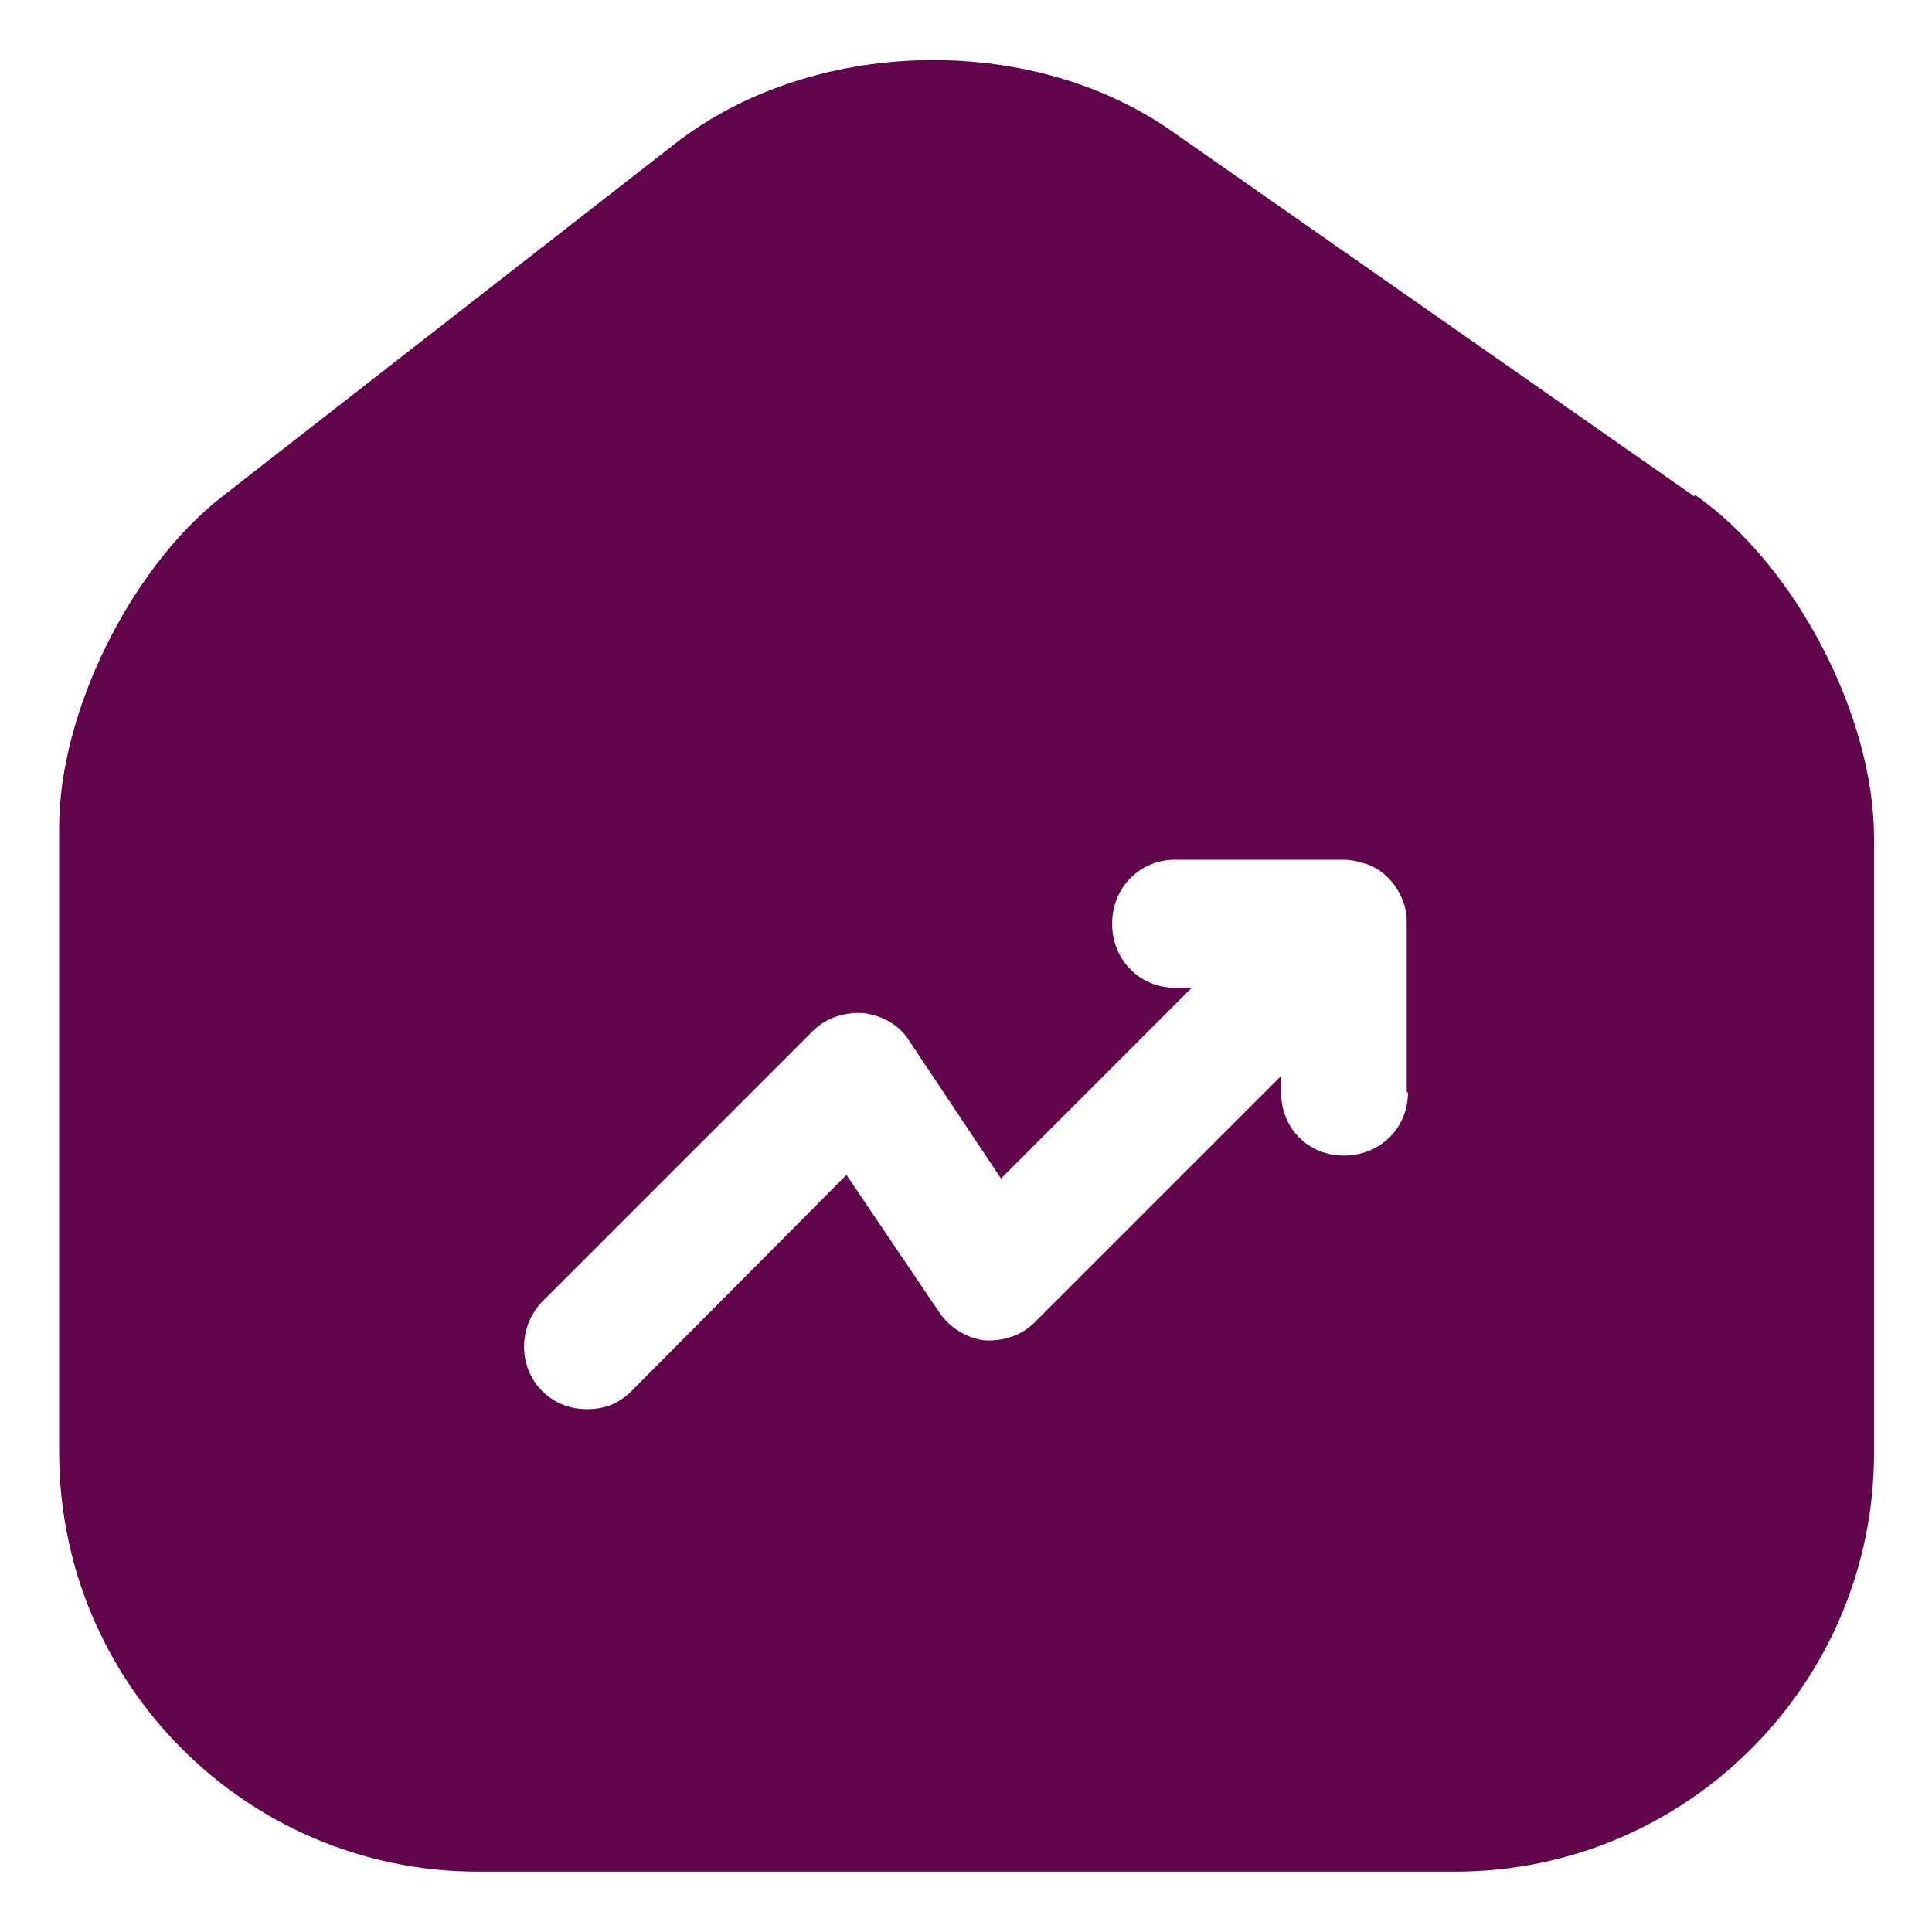
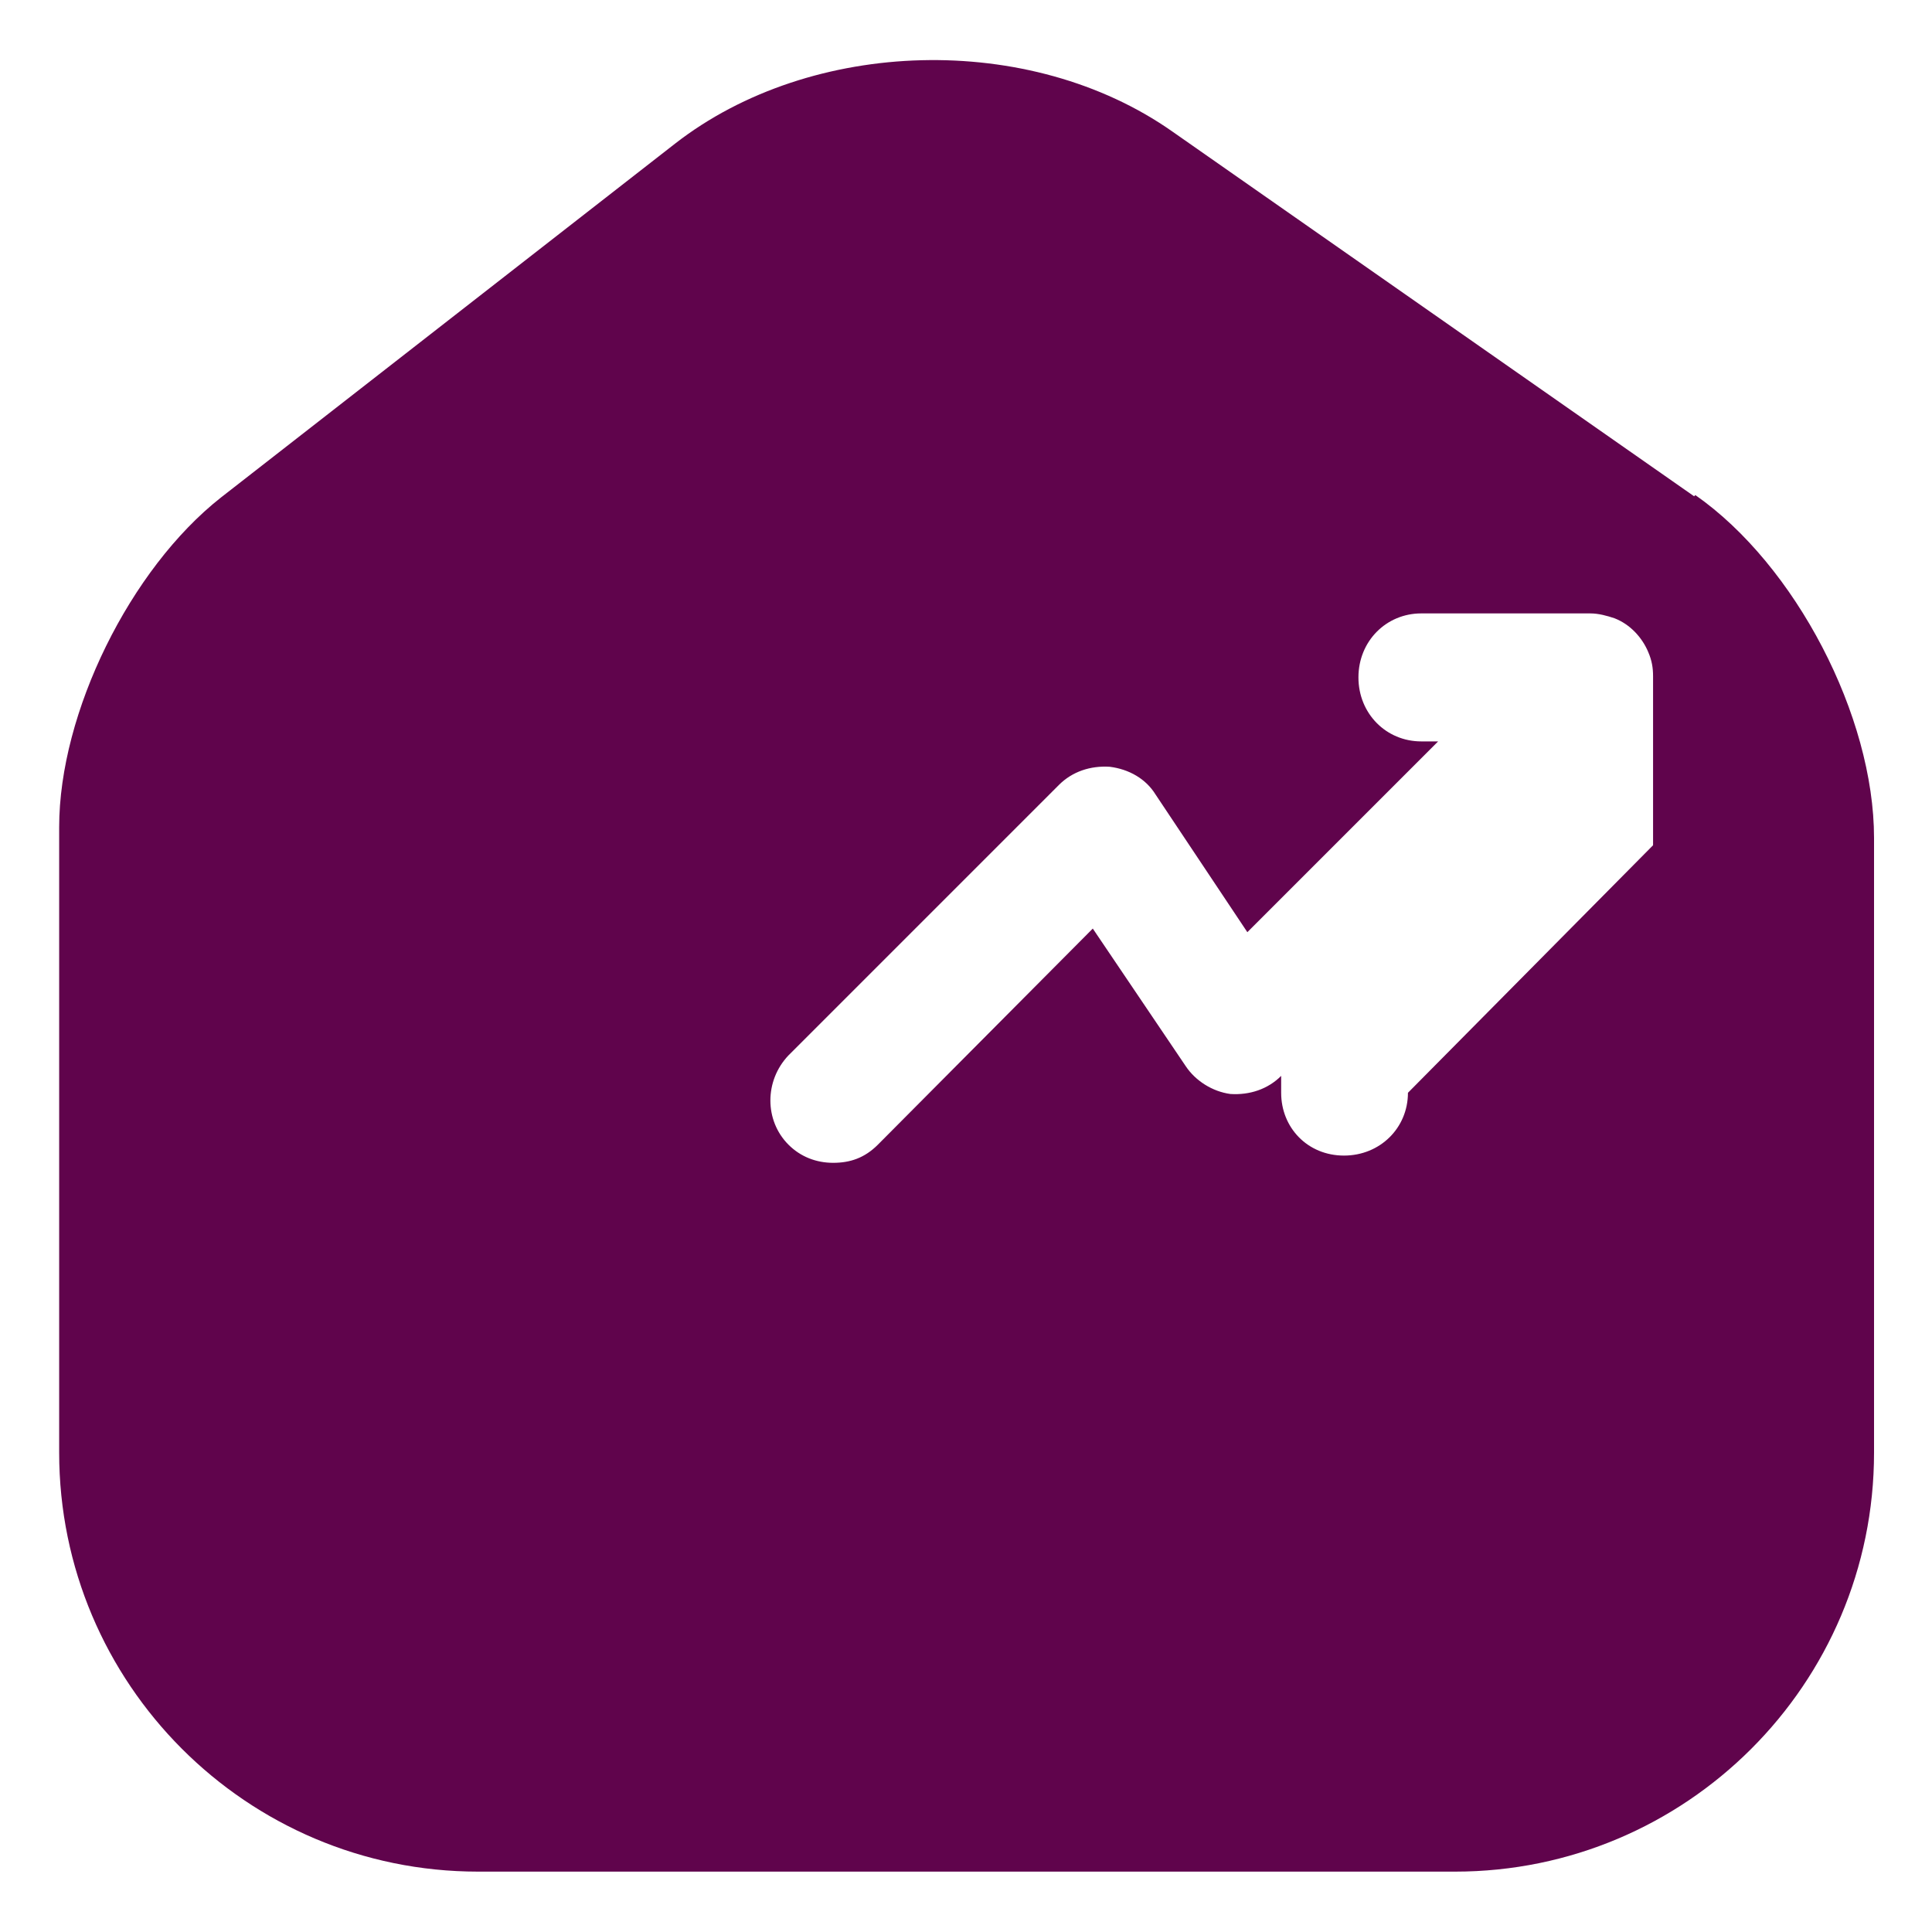
<svg xmlns="http://www.w3.org/2000/svg" id="Layer_1" width="16" height="16" viewBox="0 0 16 16">
  <defs>
    <style>.cls-1{fill:#60044c;}</style>
  </defs>
-   <path class="cls-1" d="m14.03,4.11l-4.32-3.02c-1.18-.83-2.99-.78-4.12.1l-3.76,2.93c-.75.59-1.34,1.78-1.34,2.73v5.18c0,1.91,1.55,3.47,3.47,3.47h8.09c1.91,0,3.47-1.55,3.47-3.47v-5.09c0-1.01-.65-2.26-1.48-2.84Zm-2.37,4.94c0,.29-.23.52-.53.52s-.52-.23-.52-.52v-.14l-2.04,2.04c-.11.11-.26.16-.42.15-.15-.02-.29-.11-.37-.23l-.77-1.14-1.78,1.79c-.11.11-.23.15-.37.15s-.27-.05-.37-.15c-.2-.2-.2-.53,0-.74l2.24-2.24c.11-.11.26-.16.42-.15.16.02.3.1.38.23l.76,1.14,1.58-1.58h-.14c-.29,0-.52-.23-.52-.53s.23-.53.52-.53h1.4c.07,0,.14.02.2.04.13.05.23.16.28.28.03.07.04.13.04.2v1.4Z" />
+   <path class="cls-1" d="m14.03,4.11l-4.32-3.02c-1.18-.83-2.99-.78-4.12.1l-3.76,2.93c-.75.59-1.34,1.78-1.34,2.73v5.18c0,1.91,1.55,3.47,3.47,3.47h8.09c1.91,0,3.47-1.55,3.47-3.47v-5.09c0-1.01-.65-2.26-1.48-2.84Zm-2.37,4.94c0,.29-.23.52-.53.52s-.52-.23-.52-.52v-.14c-.11.11-.26.16-.42.15-.15-.02-.29-.11-.37-.23l-.77-1.14-1.78,1.79c-.11.11-.23.15-.37.15s-.27-.05-.37-.15c-.2-.2-.2-.53,0-.74l2.24-2.24c.11-.11.26-.16.42-.15.16.02.3.1.38.23l.76,1.14,1.58-1.58h-.14c-.29,0-.52-.23-.52-.53s.23-.53.52-.53h1.4c.07,0,.14.02.2.04.13.05.23.16.28.28.03.07.04.13.04.2v1.4Z" />
</svg>